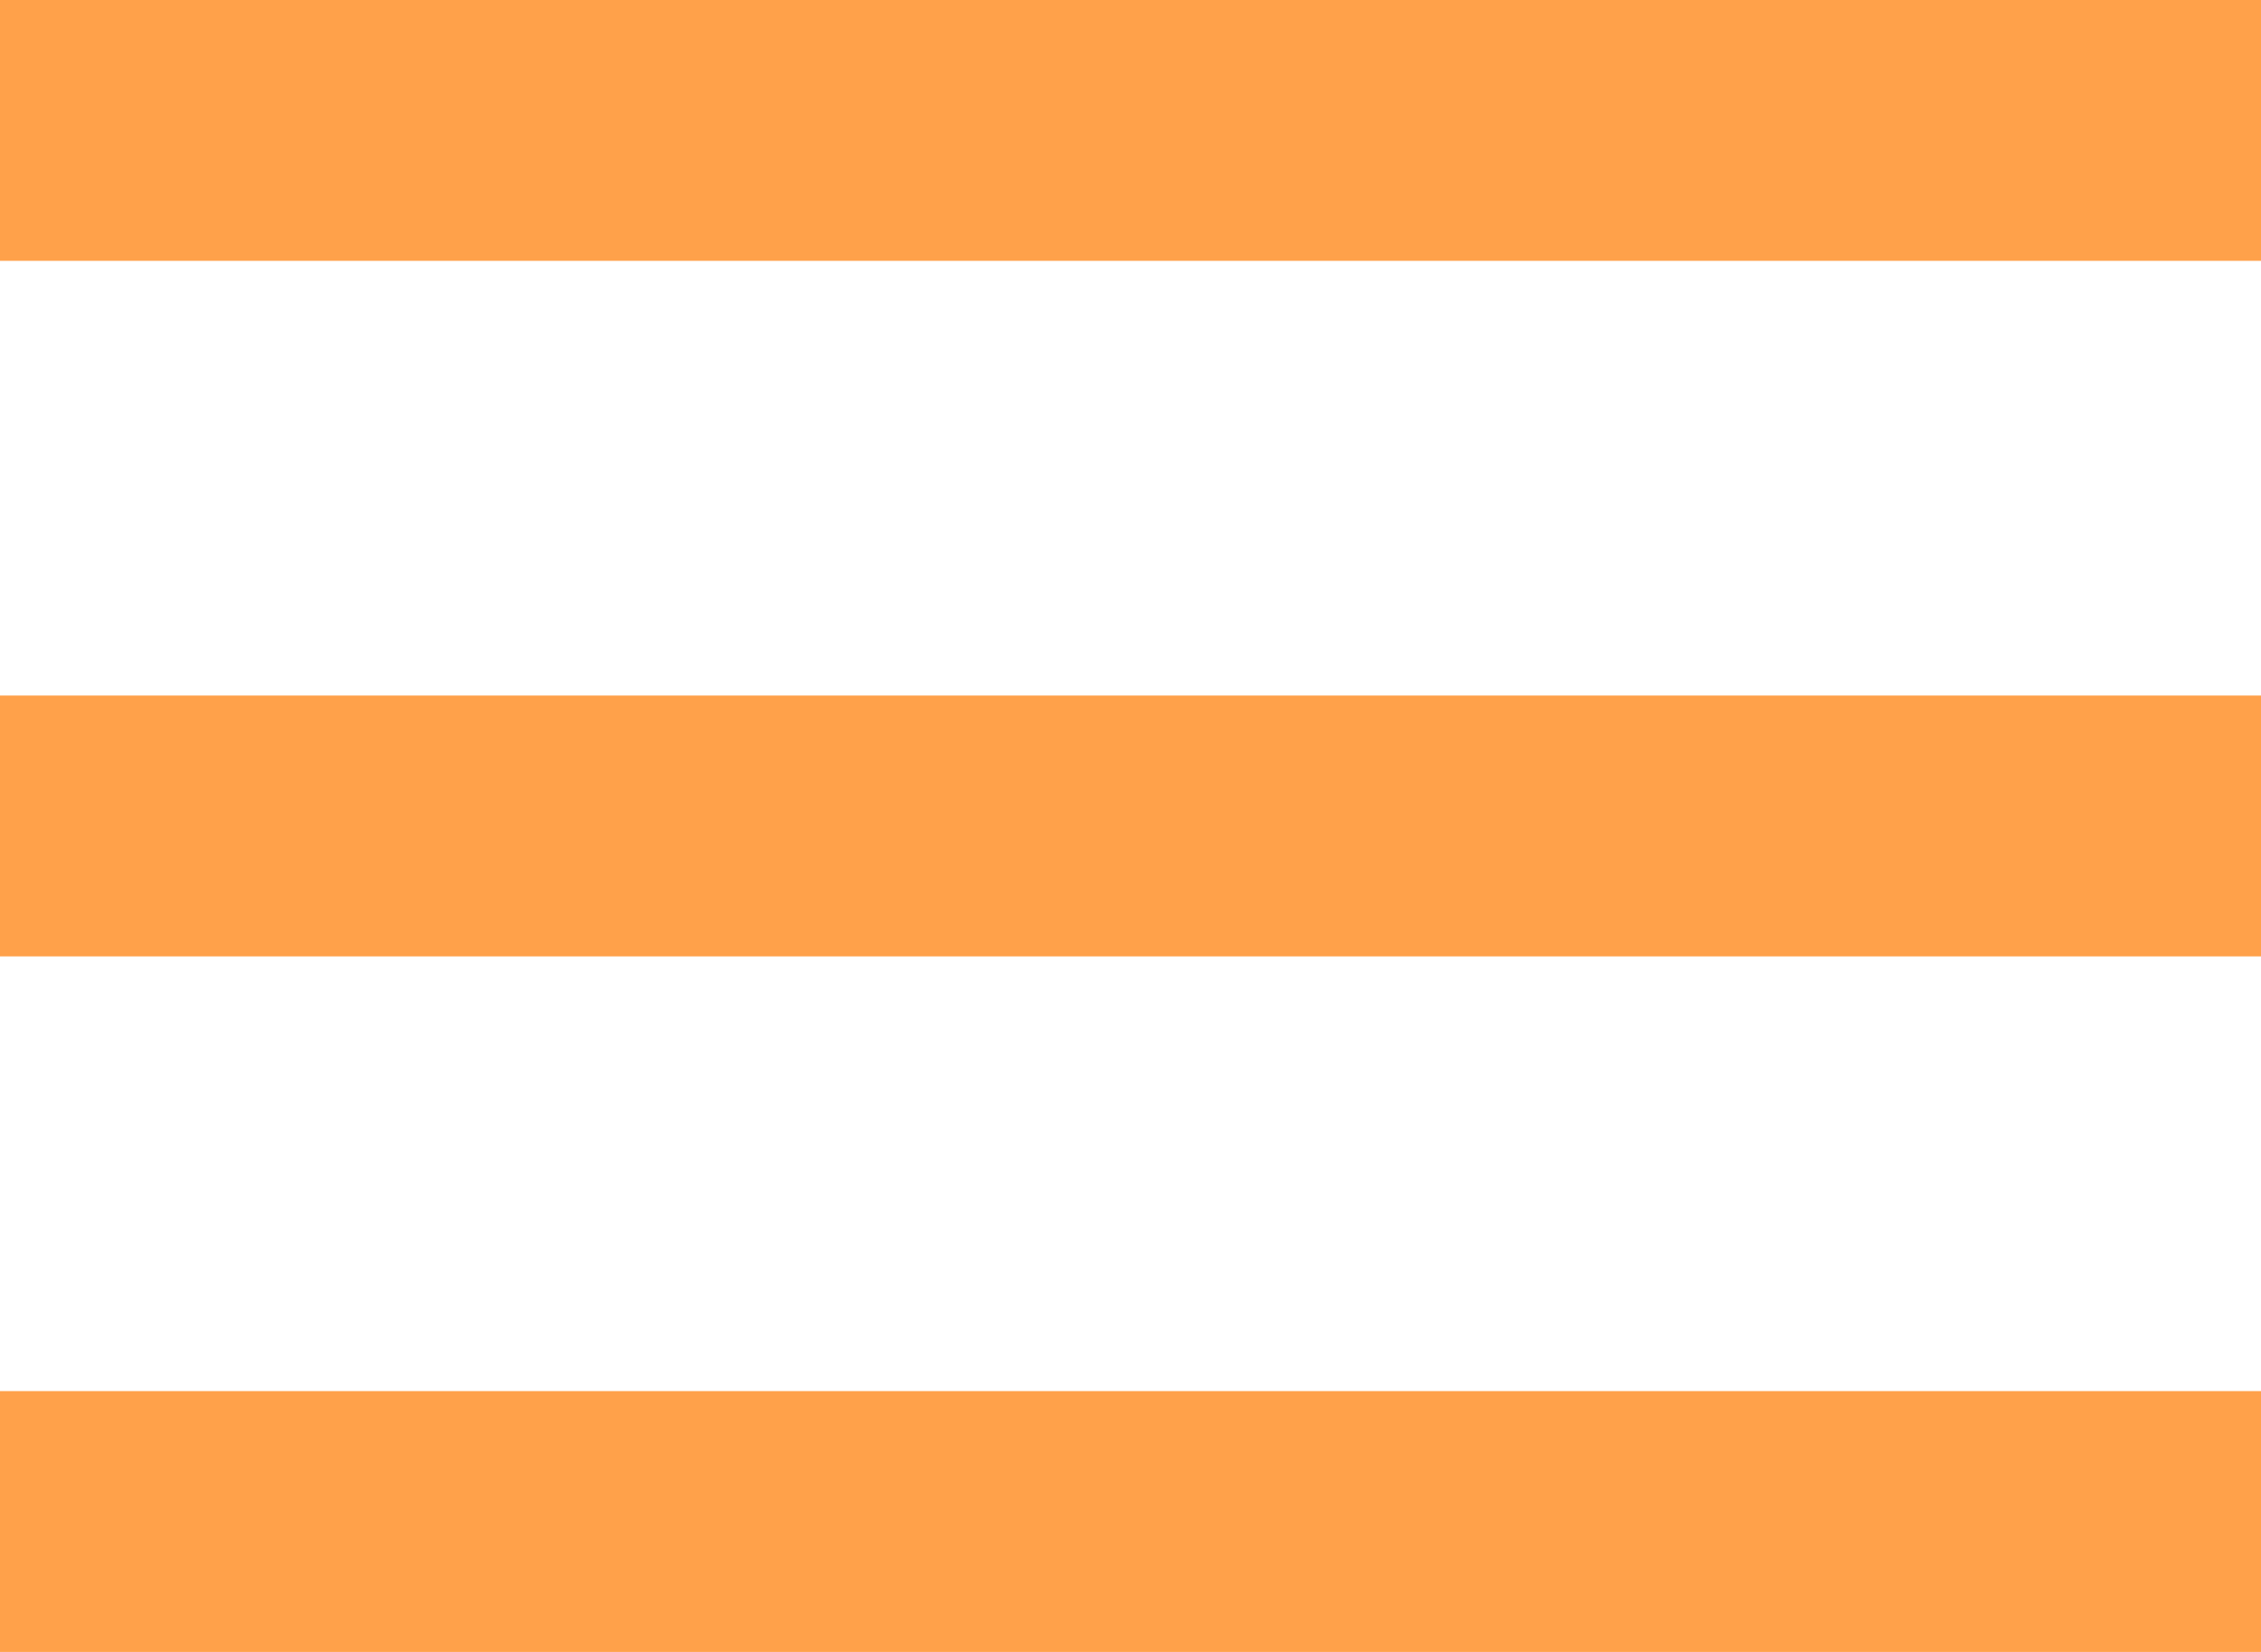
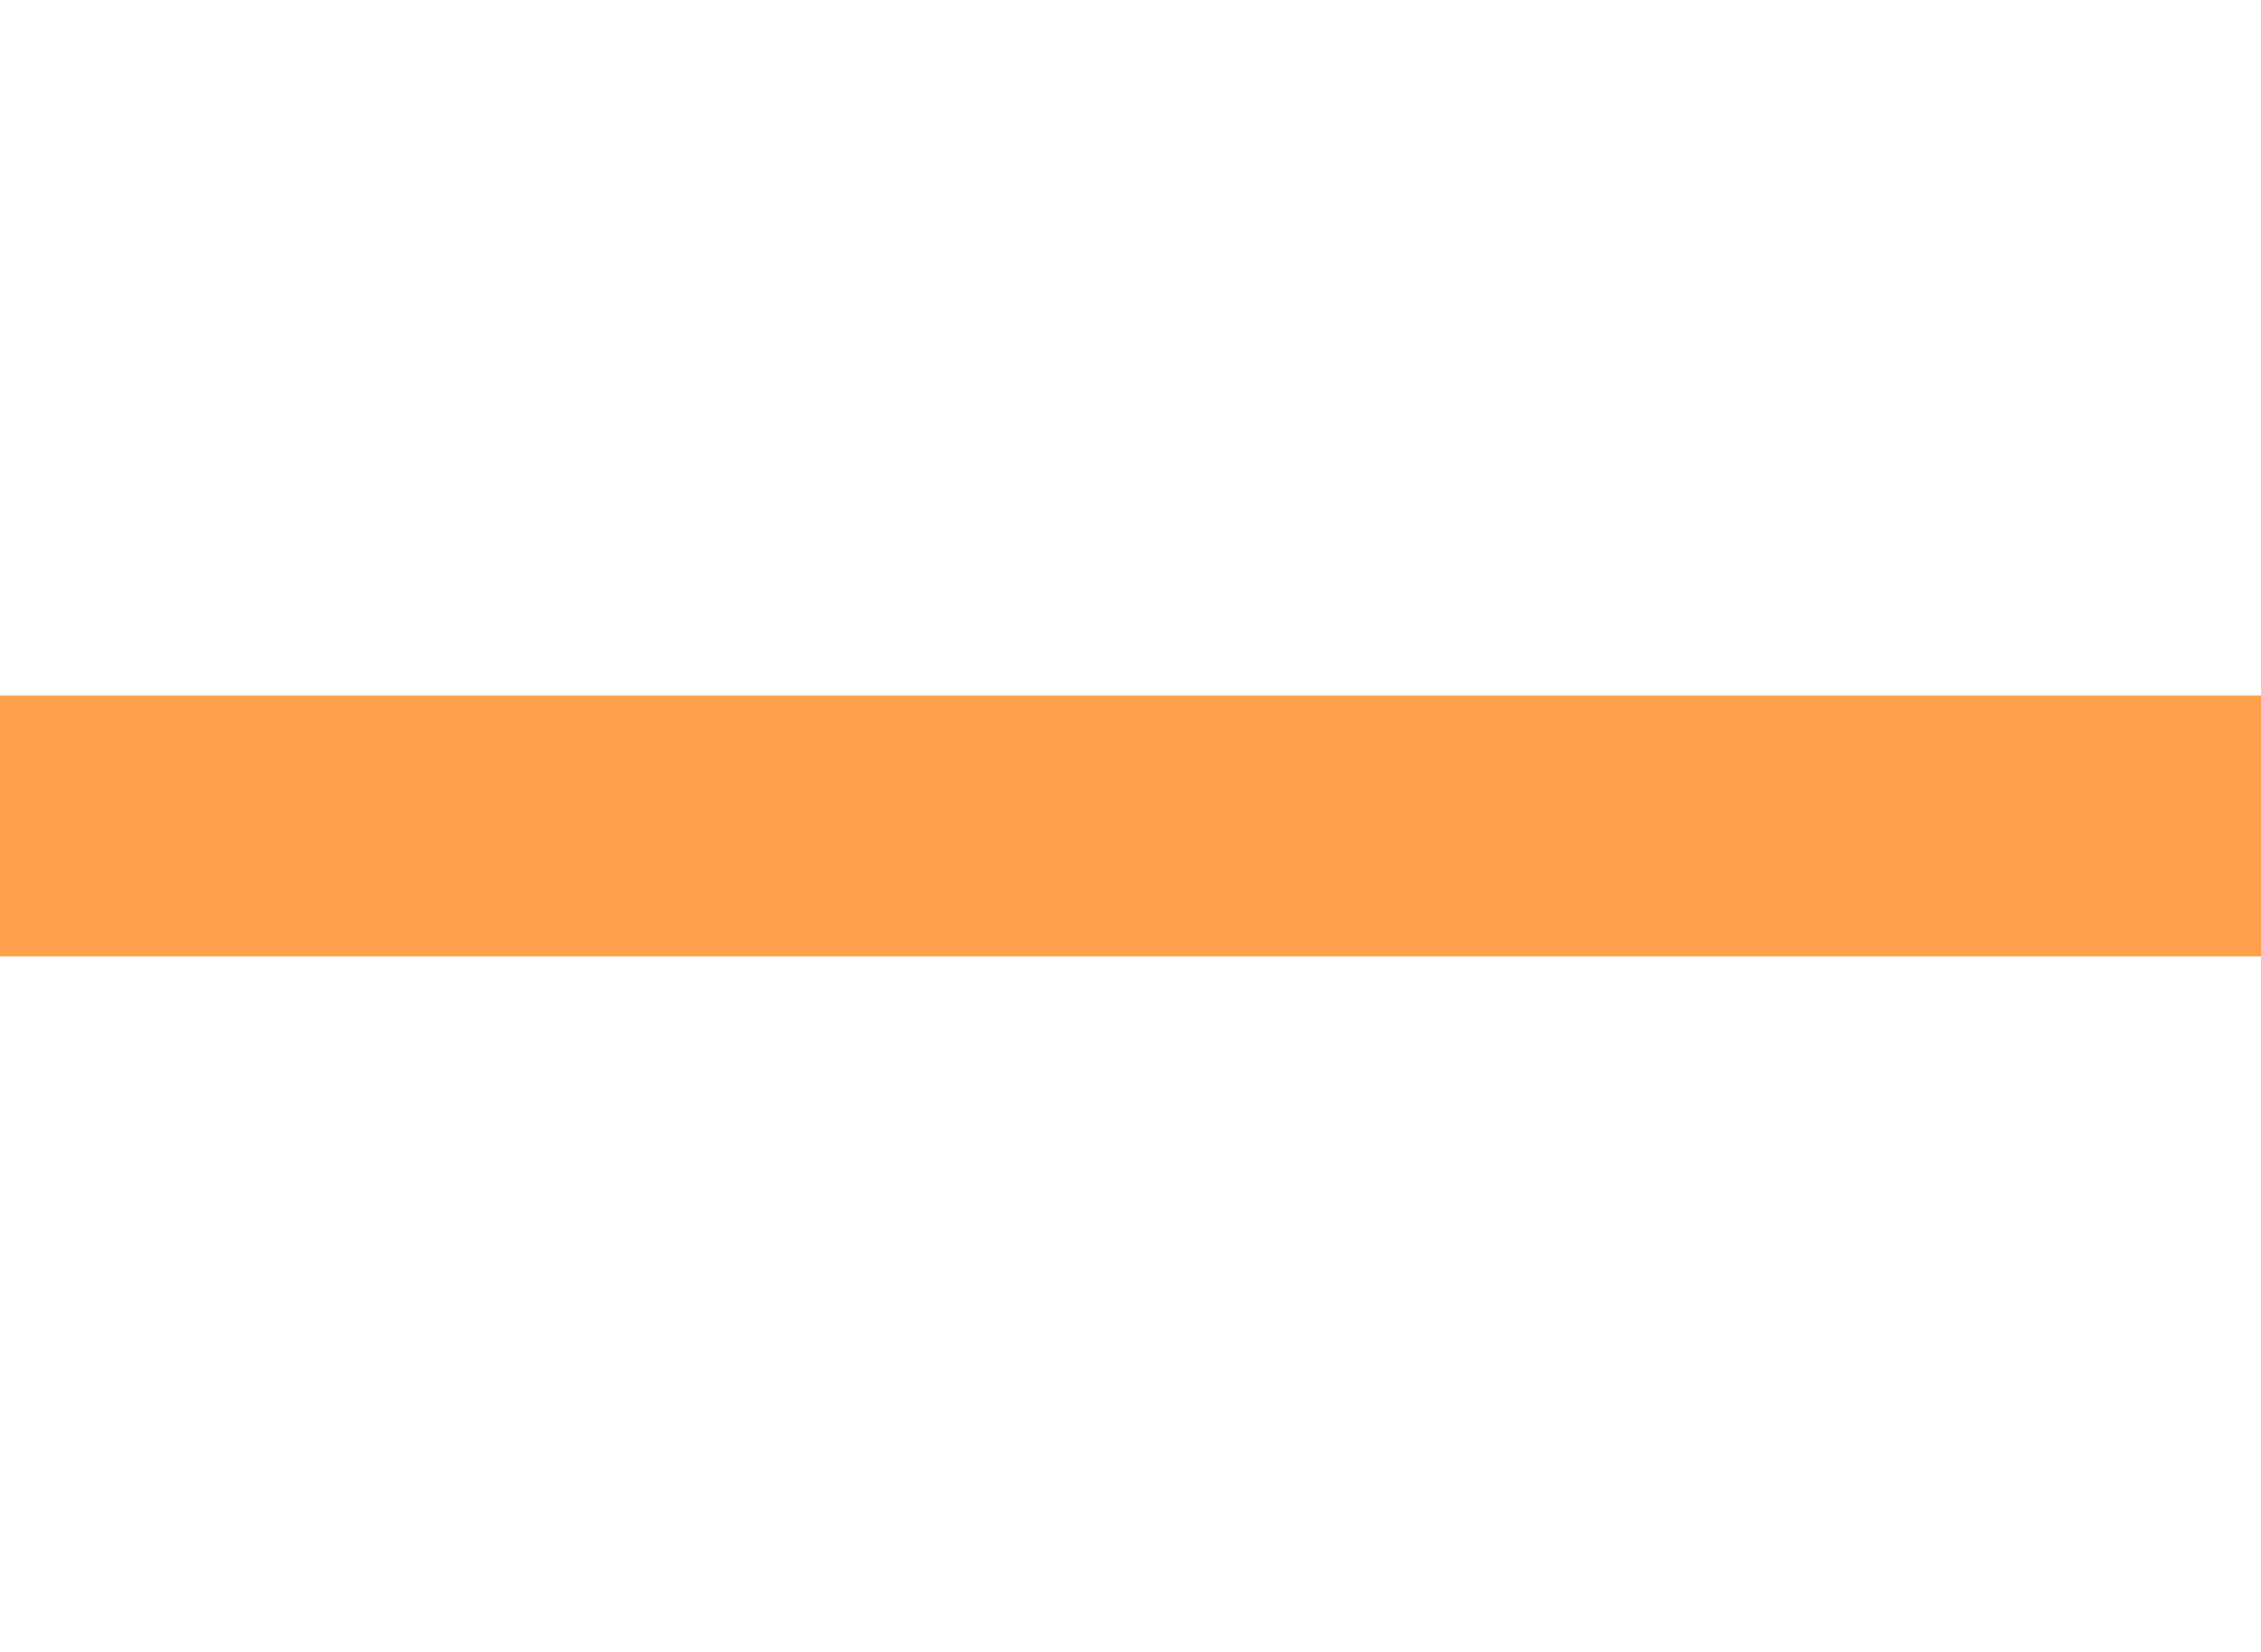
<svg xmlns="http://www.w3.org/2000/svg" width="26" height="19" viewBox="0 0 26 19" fill="none">
-   <line y1="1.5" x2="26" y2="1.5" stroke="#FFA14A" stroke-width="3" />
  <line y1="9.5" x2="26" y2="9.5" stroke="#FFA14A" stroke-width="3" />
-   <line y1="17.5" x2="26" y2="17.5" stroke="#FFA14A" stroke-width="3" />
</svg>